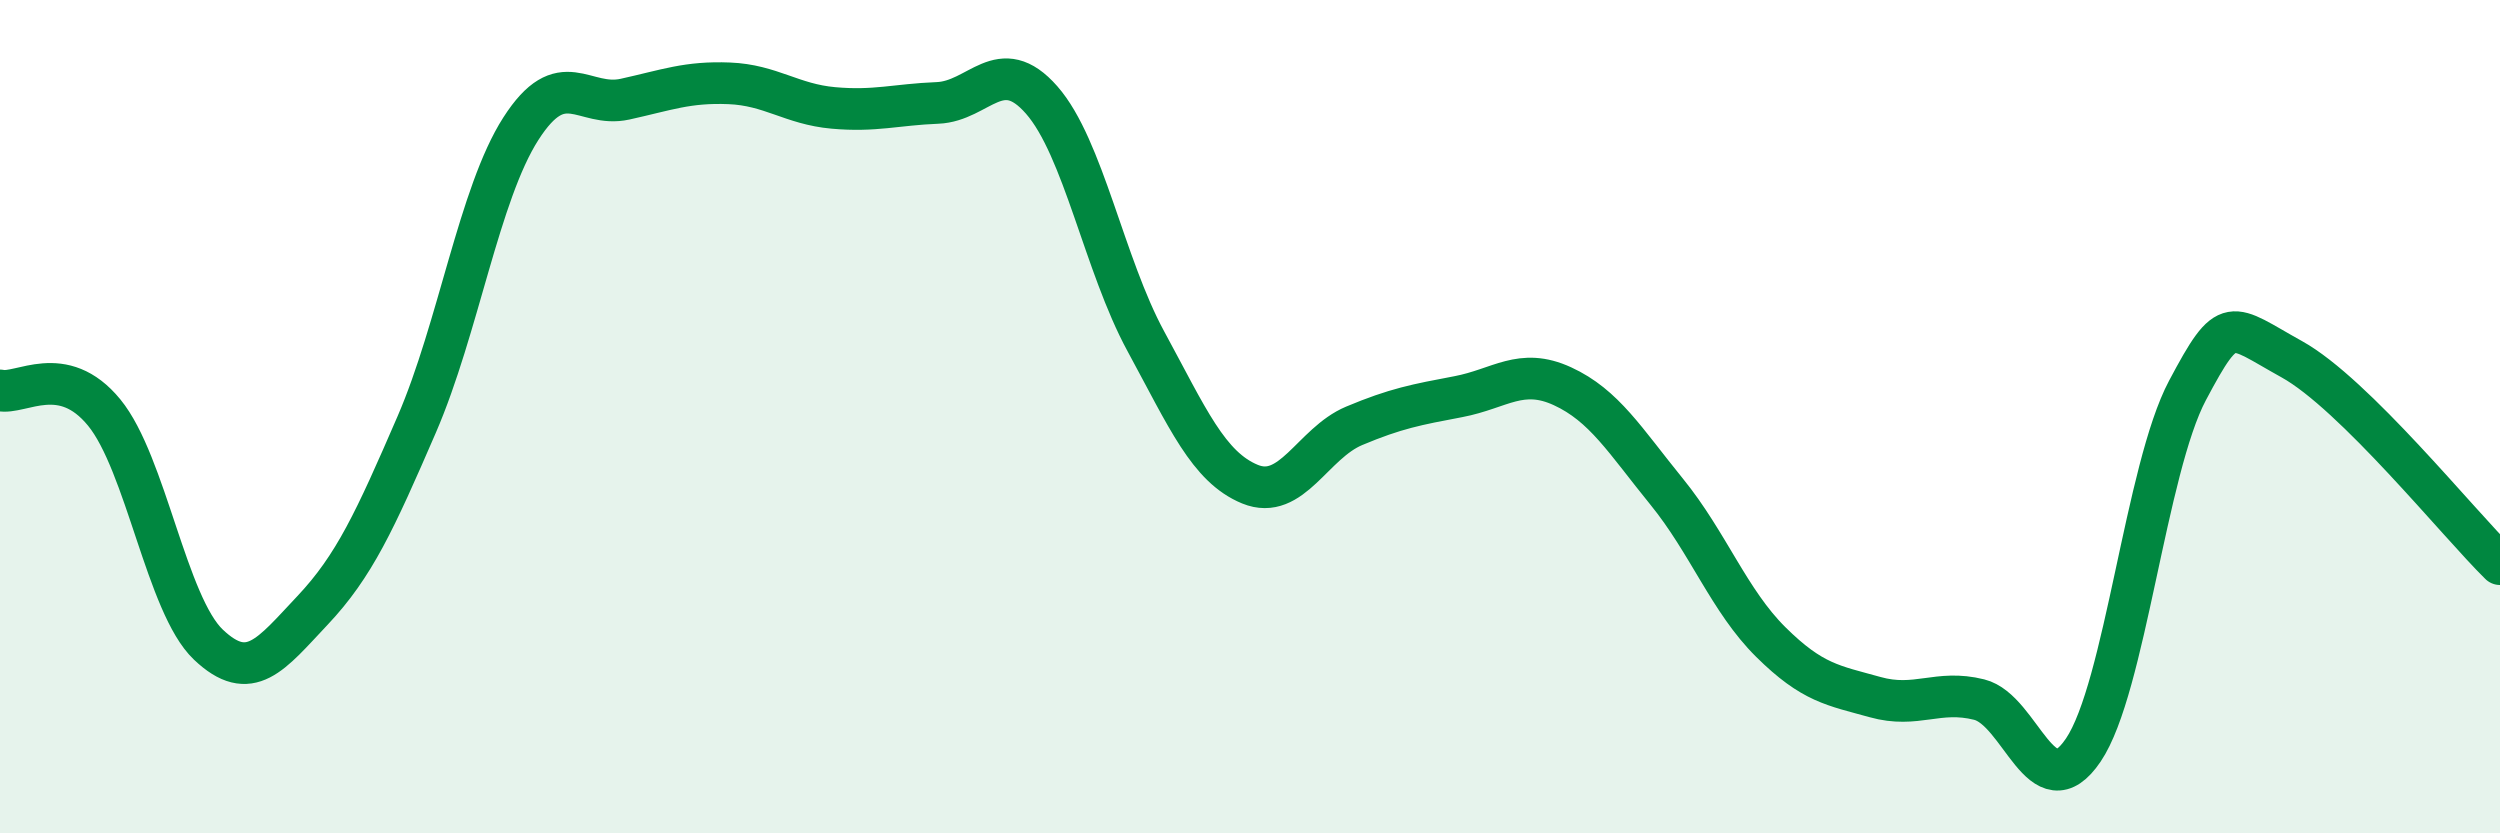
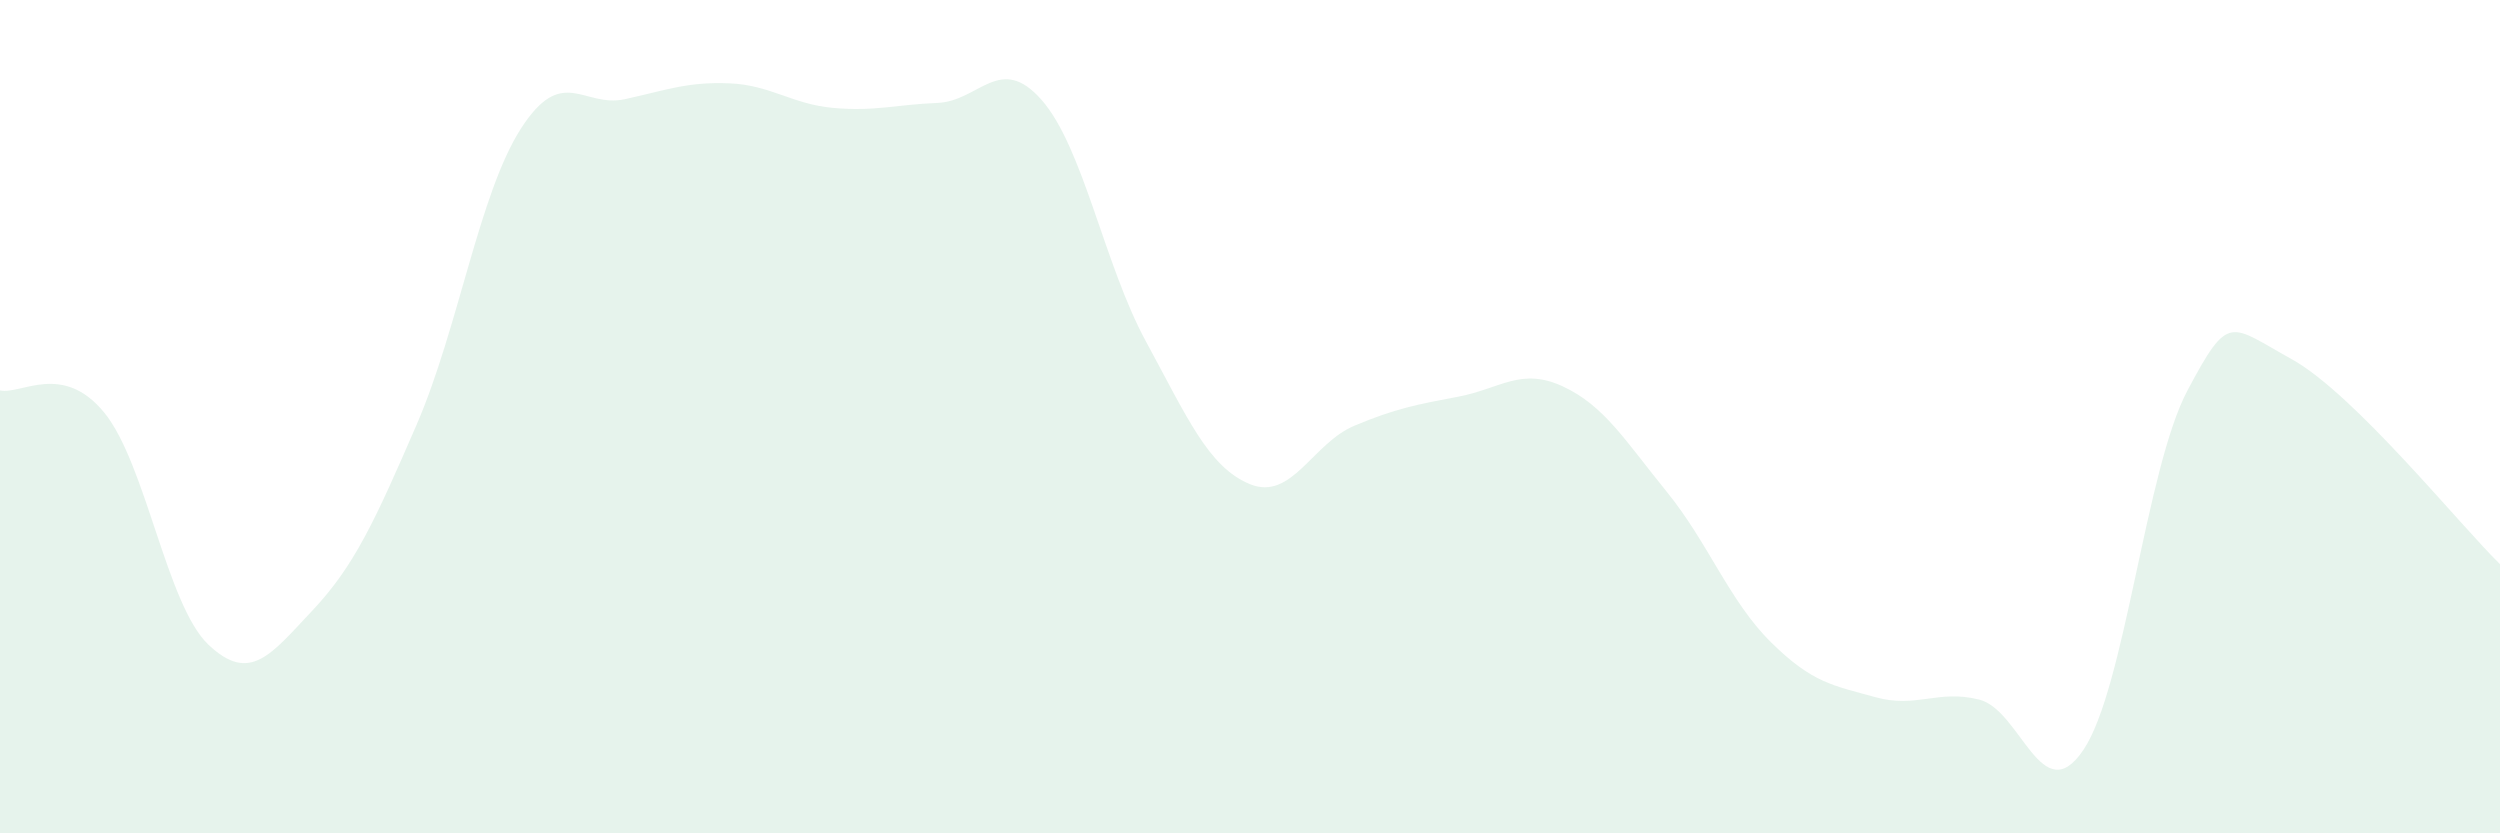
<svg xmlns="http://www.w3.org/2000/svg" width="60" height="20" viewBox="0 0 60 20">
  <path d="M 0,9.37 C 0.5,9.48 1.5,8.68 2.5,9.9 C 3.5,11.12 4,14.52 5,15.47 C 6,16.42 6.5,15.71 7.5,14.65 C 8.5,13.59 9,12.5 10,10.19 C 11,7.88 11.5,4.65 12.5,3.09 C 13.5,1.53 14,2.6 15,2.38 C 16,2.16 16.5,1.96 17.5,2 C 18.5,2.04 19,2.5 20,2.59 C 21,2.68 21.5,2.51 22.5,2.47 C 23.5,2.43 24,1.26 25,2.4 C 26,3.54 26.5,6.35 27.5,8.19 C 28.5,10.03 29,11.21 30,11.62 C 31,12.03 31.5,10.64 32.5,10.22 C 33.5,9.8 34,9.71 35,9.52 C 36,9.33 36.5,8.81 37.5,9.27 C 38.5,9.73 39,10.57 40,11.8 C 41,13.03 41.5,14.42 42.5,15.41 C 43.5,16.4 44,16.45 45,16.73 C 46,17.01 46.5,16.54 47.5,16.79 C 48.5,17.04 49,19.48 50,18 C 51,16.52 51.5,11.25 52.5,9.37 C 53.5,7.49 53.5,7.79 55,8.62 C 56.5,9.45 59,12.56 60,13.54L60 20L0 20Z" fill="#008740" opacity="0.1" stroke-linecap="round" stroke-linejoin="round" />
-   <path d="M 0,9.37 C 0.5,9.48 1.5,8.68 2.5,9.9 C 3.5,11.12 4,14.52 5,15.47 C 6,16.42 6.5,15.71 7.5,14.65 C 8.5,13.59 9,12.5 10,10.19 C 11,7.88 11.5,4.65 12.5,3.09 C 13.5,1.53 14,2.6 15,2.38 C 16,2.16 16.5,1.96 17.5,2 C 18.5,2.04 19,2.5 20,2.59 C 21,2.68 21.5,2.51 22.5,2.47 C 23.5,2.43 24,1.26 25,2.4 C 26,3.54 26.5,6.35 27.5,8.19 C 28.5,10.03 29,11.21 30,11.62 C 31,12.03 31.5,10.64 32.5,10.22 C 33.5,9.8 34,9.71 35,9.52 C 36,9.33 36.5,8.81 37.5,9.27 C 38.5,9.73 39,10.57 40,11.8 C 41,13.03 41.5,14.42 42.5,15.41 C 43.5,16.4 44,16.45 45,16.73 C 46,17.01 46.5,16.54 47.5,16.79 C 48.5,17.04 49,19.48 50,18 C 51,16.52 51.5,11.25 52.5,9.37 C 53.5,7.49 53.5,7.79 55,8.62 C 56.5,9.45 59,12.56 60,13.54" stroke="#008740" stroke-width="1" fill="none" stroke-linecap="round" stroke-linejoin="round" />
</svg>